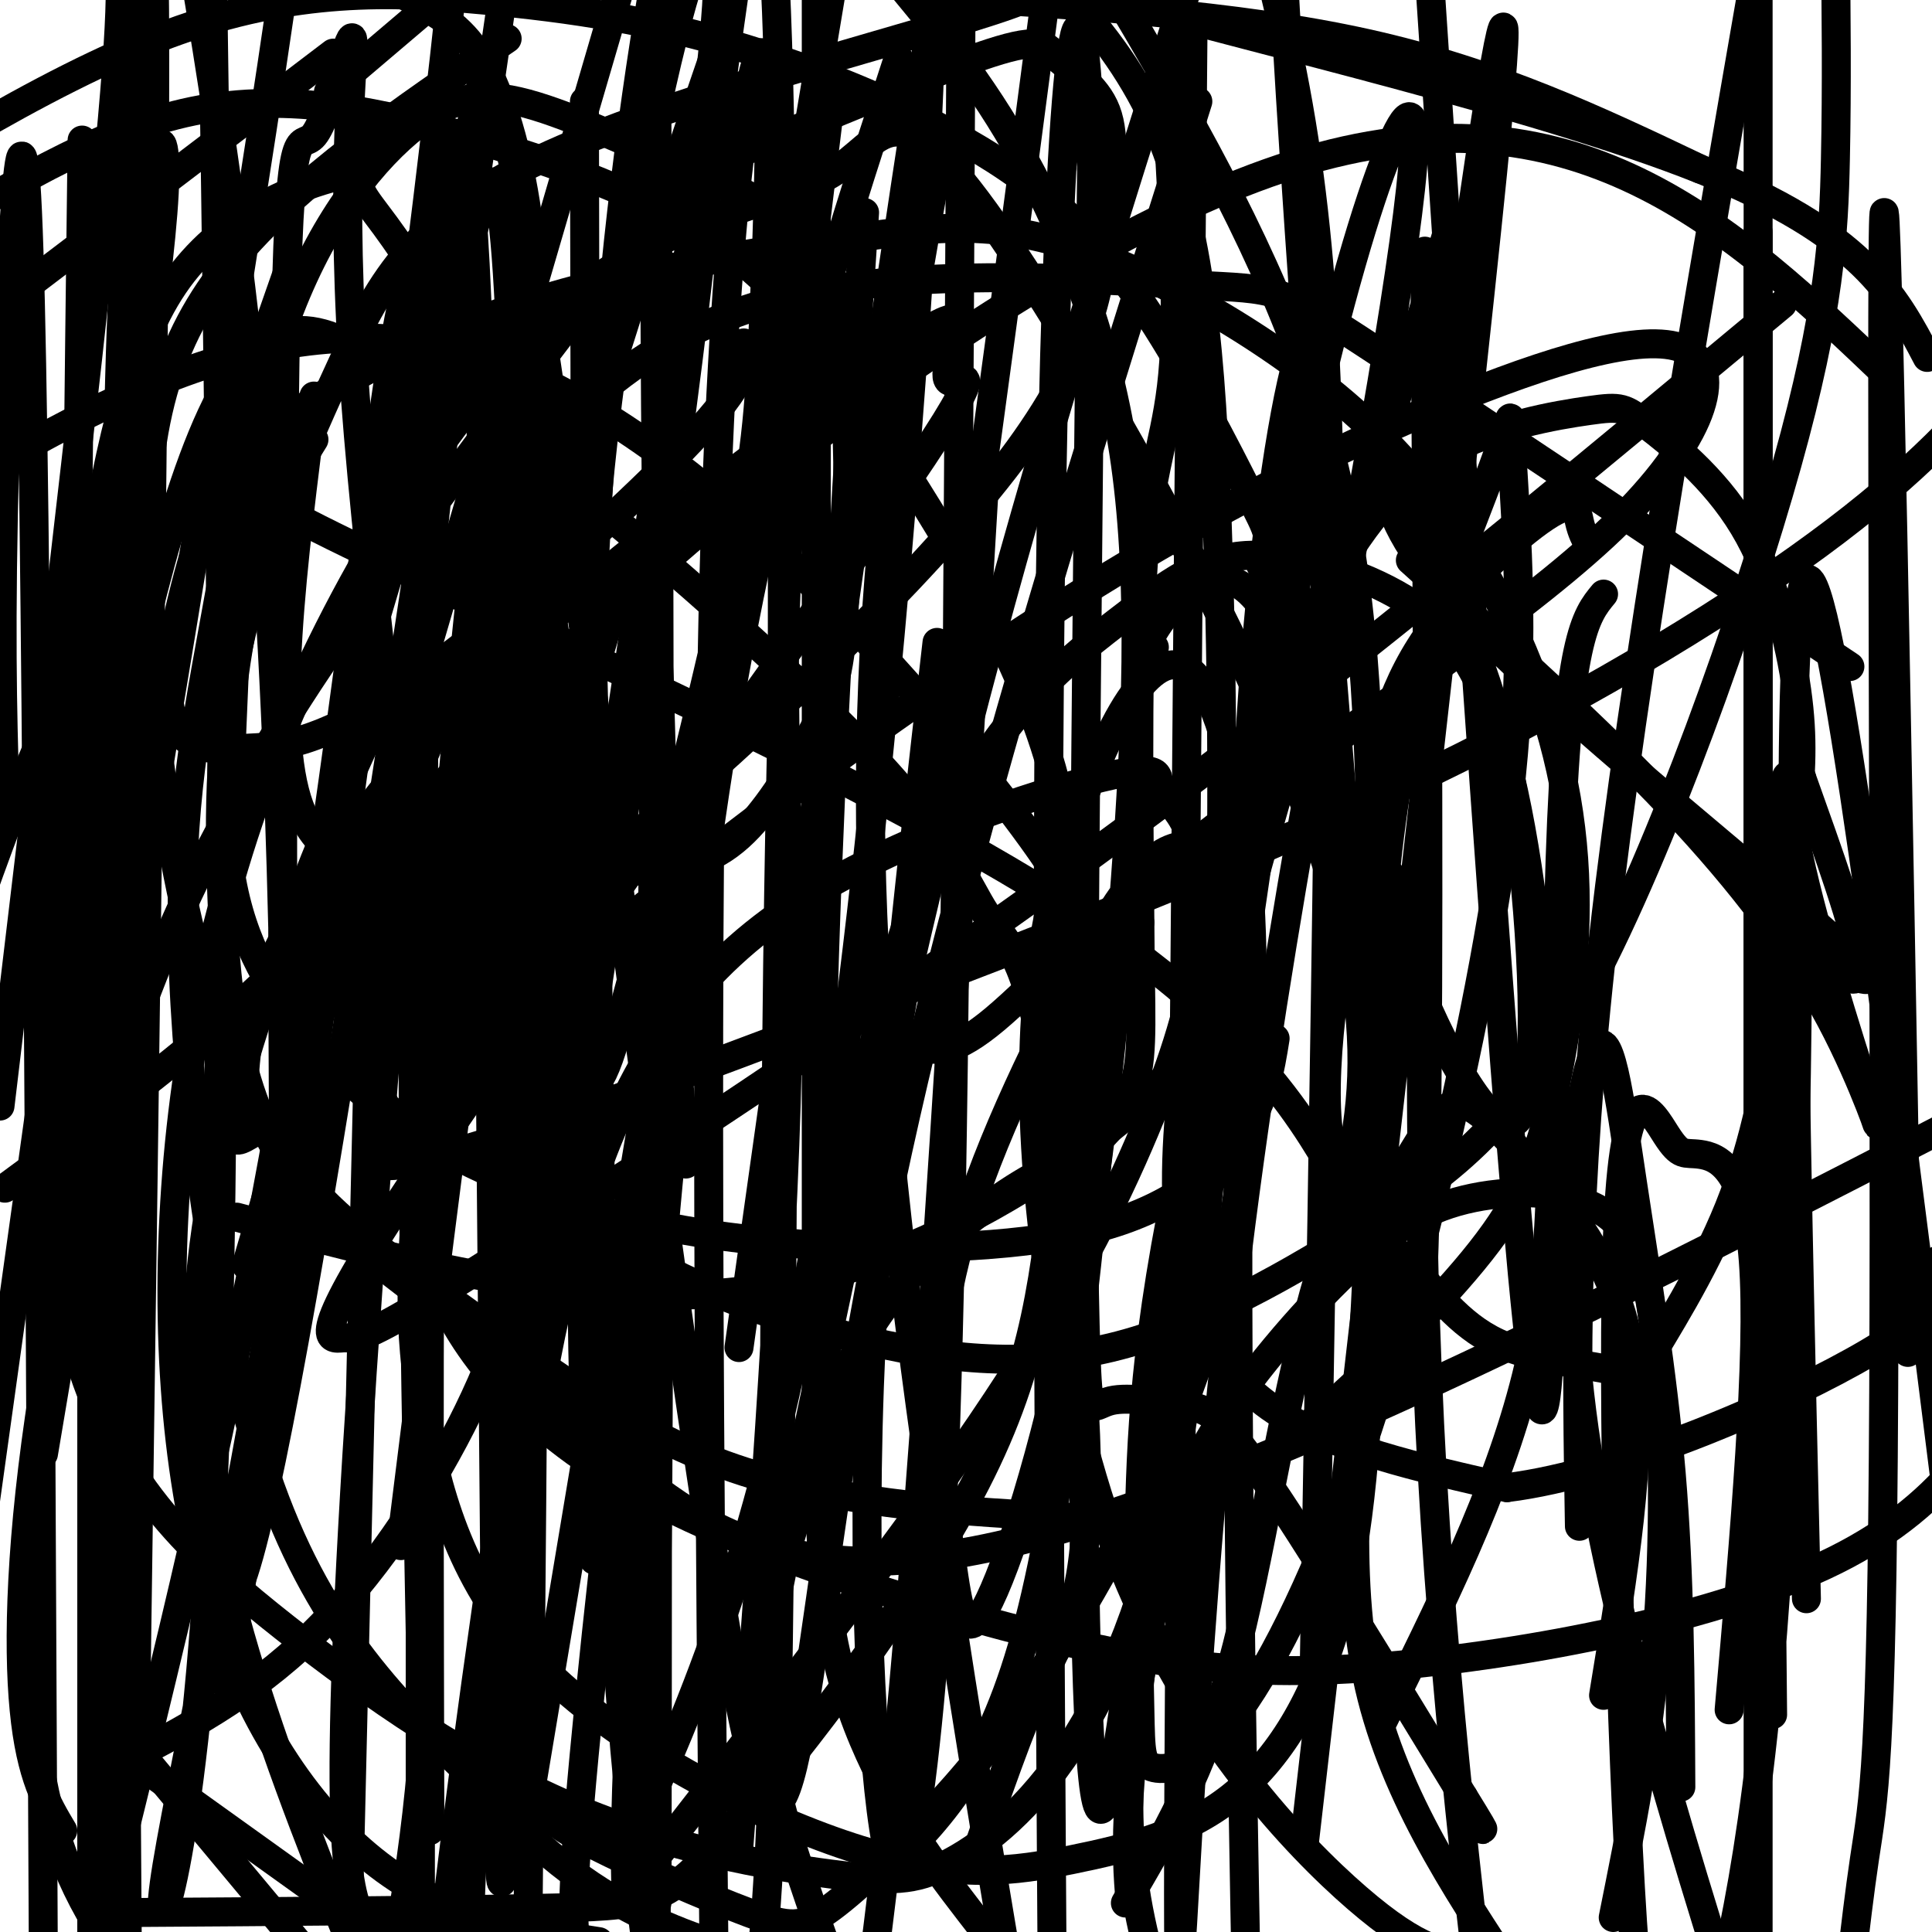
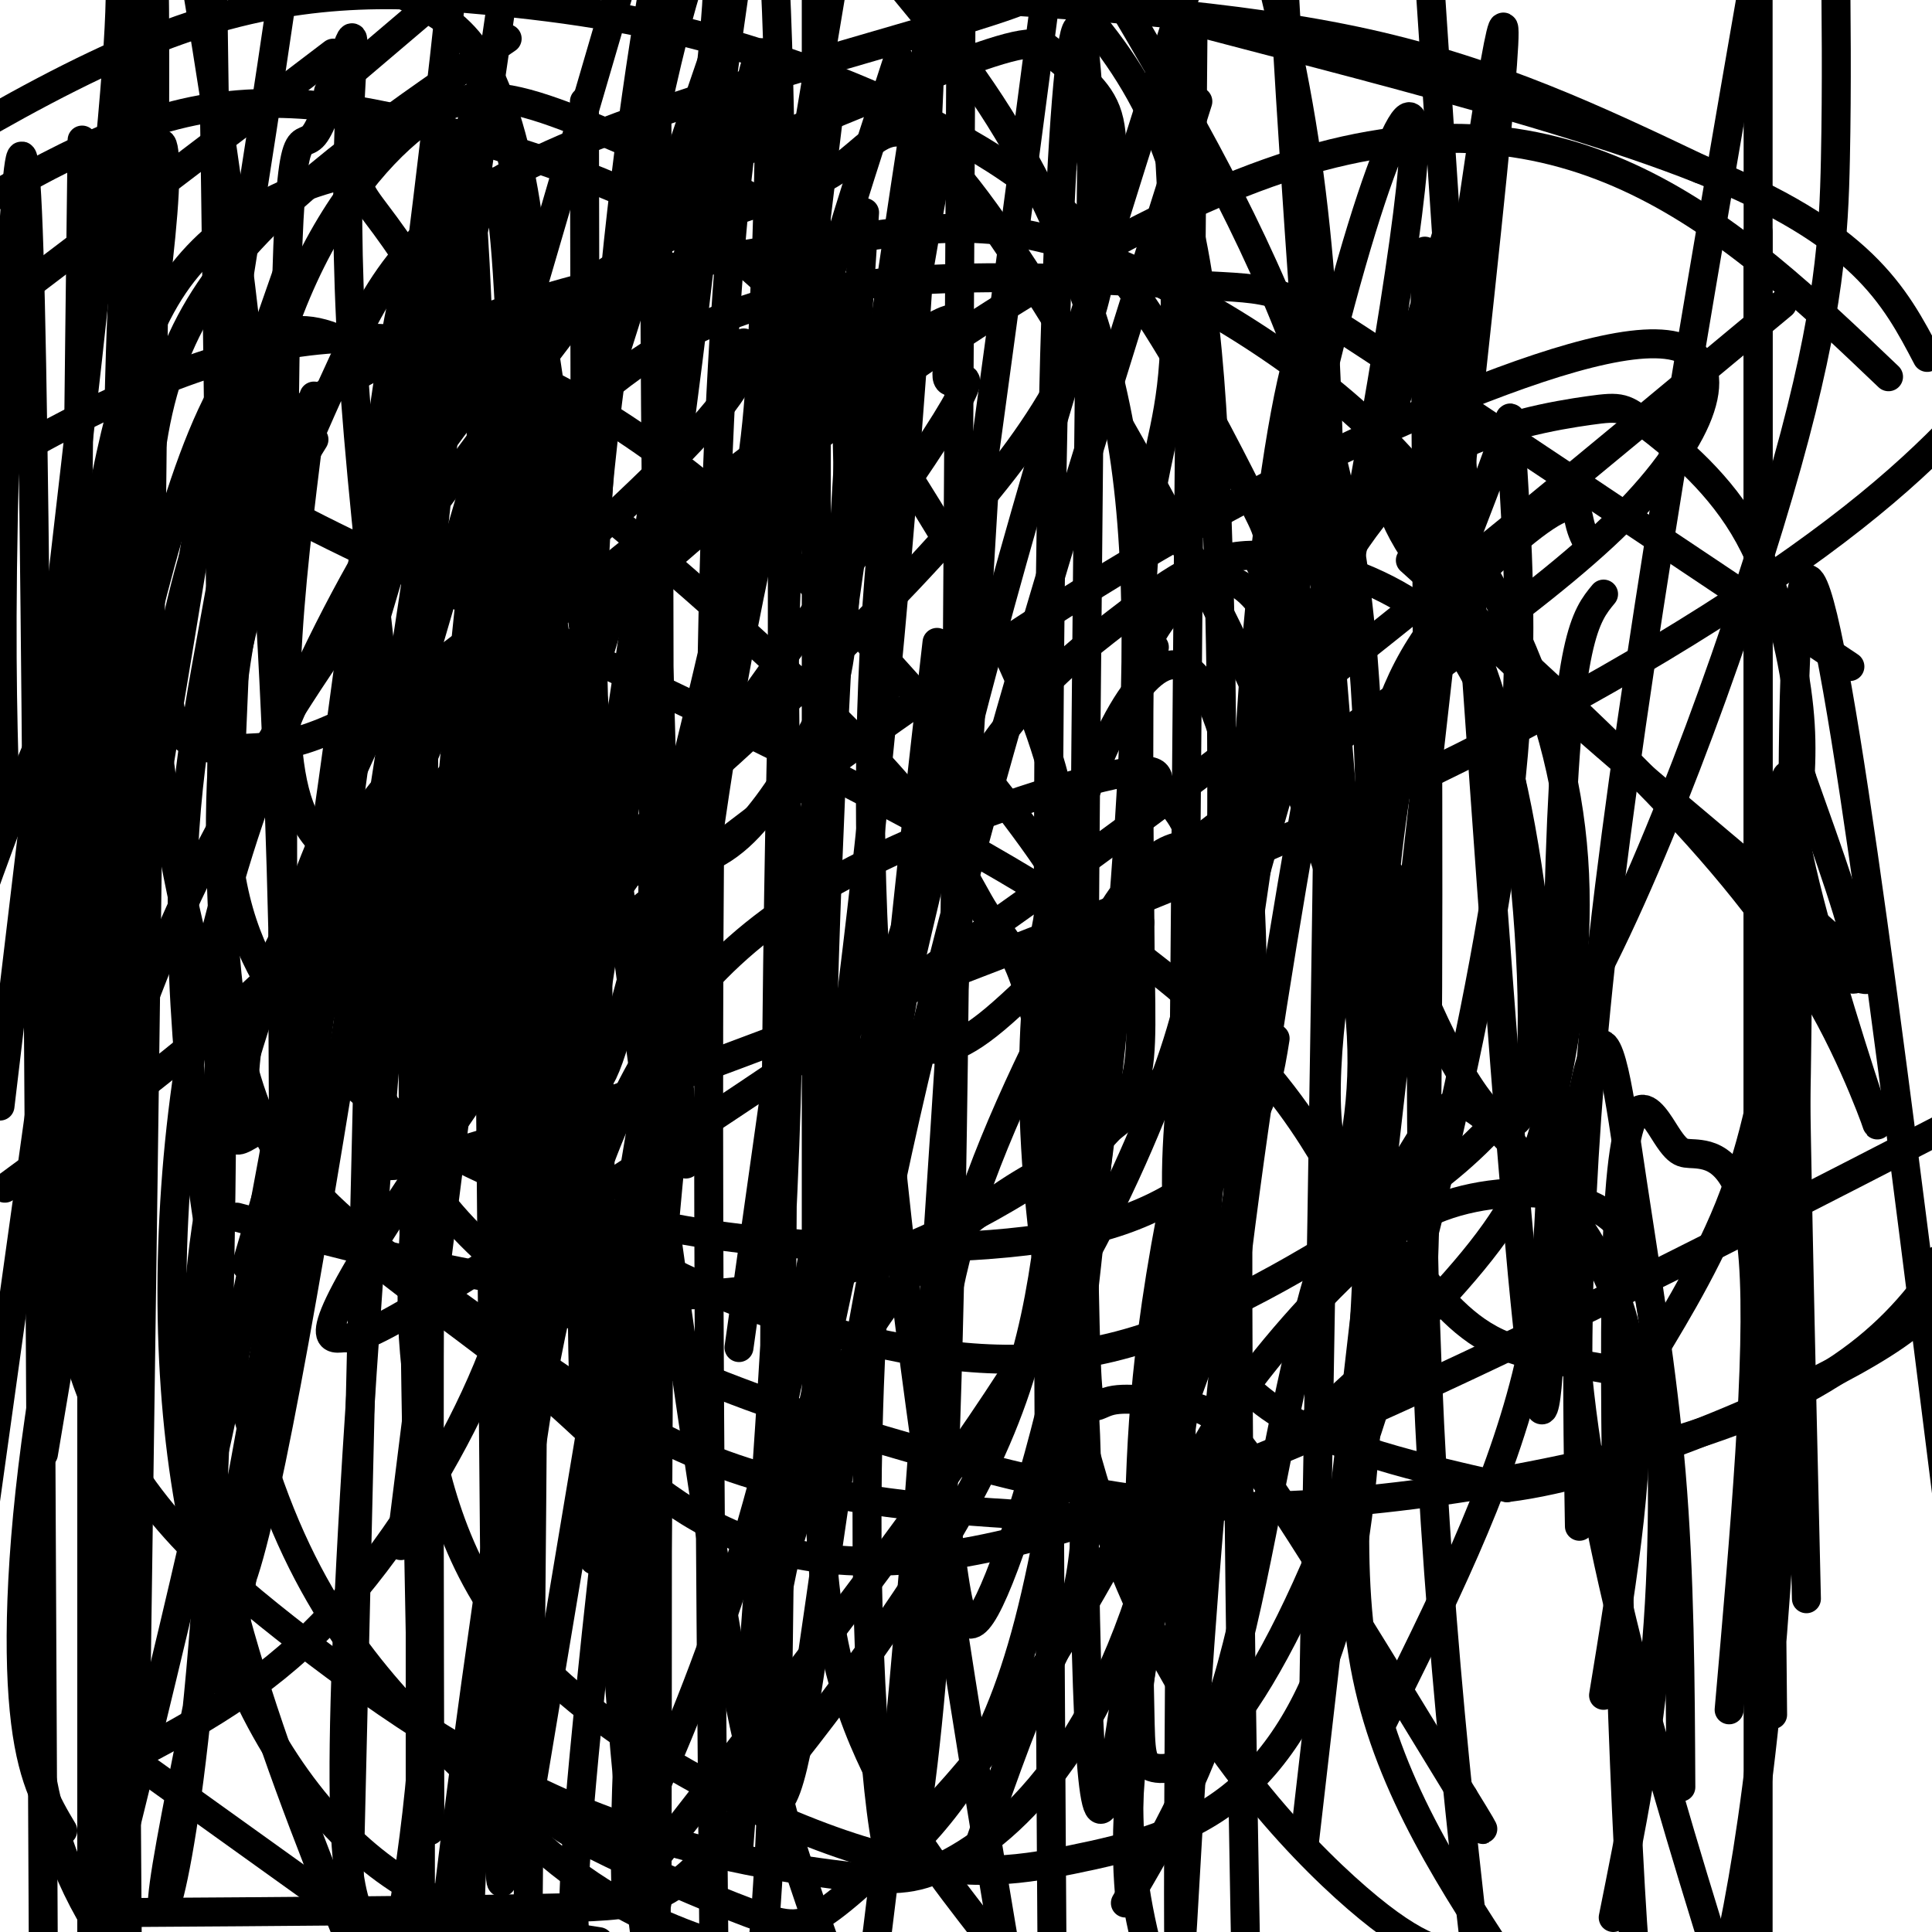
<svg xmlns="http://www.w3.org/2000/svg" viewBox="0 0 400 400" version="1.1">
  <g fill="none" stroke="#000000" stroke-width="6" stroke-linecap="round" stroke-linejoin="round">
    <path d="M261,117c0.000,0.000 0.100,0.100 0.1,0.1" />
    <path d="M241,13c1.489,23.689 2.978,47.378 2,62c-0.978,14.622 -4.422,20.178 -6,38c-1.578,17.822 -1.289,47.911 -1,78" />
    <path d="M236,191c0.088,18.744 0.808,26.603 -1,33c-1.808,6.397 -6.144,11.333 -10,14c-3.856,2.667 -7.230,3.064 -15,8c-7.770,4.936 -19.934,14.410 -28,26c-8.066,11.590 -12.033,25.295 -16,39" />
    <path d="M166,311c-3.702,10.631 -4.958,17.708 -6,26c-1.042,8.292 -1.869,17.798 0,29c1.869,11.202 6.435,24.101 11,37" />
    <path d="M224,228c0.250,23.014 0.501,46.029 1,56c0.499,9.971 1.247,6.900 5,6c3.753,-0.900 10.510,0.373 15,1c4.490,0.627 6.711,0.608 16,14c9.289,13.392 25.644,40.196 42,67" />
    <path d="M303,372c7.000,11.333 3.500,6.167 0,1" />
    <path d="M239,134c-1.045,-0.244 -2.091,-0.488 1,-5c3.091,-4.512 10.317,-13.292 18,-7c7.683,6.292 15.822,27.656 21,45c5.178,17.344 7.394,30.670 8,31c0.606,0.330 -0.398,-12.334 0,-16c0.398,-3.666 2.199,1.667 4,7" />
    <path d="M291,189c0.135,2.325 -1.528,4.637 3,16c4.528,11.363 15.247,31.776 20,27c4.753,-4.776 3.541,-34.741 1,-56c-2.541,-21.259 -6.411,-33.812 -12,-47c-5.589,-13.188 -12.896,-27.011 -16,-32c-3.104,-4.989 -2.006,-1.144 0,5c2.006,6.144 4.919,14.588 24,33c19.081,18.412 54.331,46.791 68,59c13.669,12.209 5.757,8.249 4,8c-1.757,-0.249 2.641,3.215 2,-3c-0.641,-6.215 -6.320,-22.107 -12,-38" />
    <path d="M373,161c-2.818,-4.850 -3.863,2.024 0,19c3.863,16.976 12.633,44.056 15,51c2.367,6.944 -1.671,-6.246 -9,-20c-7.329,-13.754 -17.951,-28.073 -33,-44c-15.049,-15.927 -34.524,-33.464 -54,-51" />
    <path d="M68,19c0.000,0.000 40.000,-34.000 40,-34" />
    <path d="M60,55c-11.799,33.678 -23.598,67.356 -25,84c-1.402,16.644 7.594,16.256 14,16c6.406,-0.256 10.222,-0.378 17,-3c6.778,-2.622 16.517,-7.744 32,-20c15.483,-12.256 36.709,-31.644 47,-43c10.291,-11.356 9.645,-14.678 9,-18" />
    <path d="M191,217c3.342,0.487 6.683,0.974 15,-6c8.317,-6.974 21.609,-21.410 46,-40c24.391,-18.590 59.882,-41.335 80,-60c20.118,-18.665 24.863,-33.251 18,-38c-6.863,-4.749 -25.336,0.337 -47,9c-21.664,8.663 -46.520,20.902 -73,37c-26.480,16.098 -54.583,36.055 -78,54c-23.417,17.945 -42.148,33.880 -57,47c-14.852,13.120 -25.825,23.427 -11,21c14.825,-2.427 55.448,-17.589 96,-33c40.552,-15.411 81.033,-31.072 116,-48c34.967,-16.928 64.419,-35.122 84,-50c19.581,-14.878 29.290,-26.439 39,-38" />
    <path d="M369,63c-36.564,30.414 -73.129,60.828 -107,87c-33.871,26.172 -65.049,48.101 -96,69c-30.951,20.899 -61.674,40.767 -77,50c-15.326,9.233 -15.254,7.831 -18,8c-2.746,0.169 -8.311,1.910 15,-33c23.311,-34.910 75.498,-106.471 98,-139c22.502,-32.529 15.319,-26.027 13,-26c-2.319,0.027 0.227,-6.422 1,-10c0.773,-3.578 -0.228,-4.285 -7,0c-6.772,4.285 -19.315,13.563 -37,27c-17.685,13.437 -40.512,31.033 -59,50c-18.488,18.967 -32.637,39.306 -39,54c-6.363,14.694 -4.940,23.744 -6,30c-1.060,6.256 -4.604,9.717 9,0c13.604,-9.717 44.357,-32.610 75,-59c30.643,-26.390 61.178,-56.275 77,-78c15.822,-21.725 16.933,-35.291 18,-46c1.067,-10.709 2.090,-18.561 0,-24c-2.090,-5.439 -7.293,-8.464 -10,-11c-2.707,-2.536 -2.916,-4.582 -14,-1c-11.084,3.582 -33.042,12.791 -55,22" />
    <path d="M150,33c-16.882,12.535 -31.587,32.873 -51,59c-19.413,26.127 -43.533,58.044 -60,93c-16.467,34.956 -25.279,72.950 -30,103c-4.721,30.050 -5.349,52.157 -4,66c1.349,13.843 4.674,19.421 8,25" />
    <path d="M65,82c-4.442,34.503 -8.884,69.006 -3,85c5.884,15.994 22.094,13.478 37,13c14.906,-0.478 28.507,1.082 38,0c9.493,-1.082 14.877,-4.807 20,-11c5.123,-6.193 9.987,-14.855 13,-21c3.013,-6.145 4.177,-9.773 5,-26c0.823,-16.227 1.304,-45.052 -3,-61c-4.304,-15.948 -13.393,-19.019 -25,-24c-11.607,-4.981 -25.734,-11.872 -36,-15c-10.266,-3.128 -16.673,-2.493 -25,4c-8.327,6.493 -18.574,18.845 -26,38c-7.426,19.155 -12.032,45.114 -16,67c-3.968,21.886 -7.299,39.700 -6,71c1.299,31.300 7.228,76.086 18,106c10.772,29.914 26.386,44.957 42,60" />
    <path d="M98,368c12.844,15.111 23.956,22.889 34,28c10.044,5.111 19.022,7.556 28,10" />
    <path d="M201,387c5.128,-14.881 10.256,-29.761 15,-40c4.744,-10.239 9.104,-15.836 9,-40c-0.104,-24.164 -4.672,-66.896 -9,-89c-4.328,-22.104 -8.415,-23.581 -12,-29c-3.585,-5.419 -6.667,-14.779 -25,-34c-18.333,-19.221 -51.916,-48.302 -69,-61c-17.084,-12.698 -17.670,-9.012 -25,-14c-7.330,-4.988 -21.406,-18.650 -33,-7c-11.594,11.650 -20.706,48.614 -27,78c-6.294,29.386 -9.769,51.196 -12,76c-2.231,24.804 -3.216,52.601 -5,81c-1.784,28.399 -4.367,57.400 8,83c12.367,25.600 39.683,47.800 67,70" />
    <path d="M383,138c-39.682,-26.566 -79.364,-53.131 -99,-66c-19.636,-12.869 -19.226,-12.041 -37,-13c-17.774,-0.959 -53.732,-3.704 -81,2c-27.268,5.704 -45.845,19.859 -63,44c-17.155,24.141 -32.888,58.269 -45,92c-12.112,33.731 -20.603,67.066 -16,105c4.603,37.934 22.302,80.467 40,123" />
    <path d="M286,357c12.037,-24.096 24.073,-48.191 30,-72c5.927,-23.809 5.743,-47.331 4,-71c-1.743,-23.669 -5.046,-47.486 -10,-63c-4.954,-15.514 -11.560,-22.725 -21,-28c-9.440,-5.275 -21.715,-8.613 -31,-8c-9.285,0.613 -15.582,5.178 -27,14c-11.418,8.822 -27.957,21.901 -40,53c-12.043,31.099 -19.588,80.219 -21,114c-1.412,33.781 3.311,52.223 10,67c6.689,14.777 15.345,25.888 24,37" />
    <path d="M233,394c7.995,-13.577 15.990,-27.153 22,-49c6.010,-21.847 10.035,-51.964 17,-77c6.965,-25.036 16.869,-44.990 3,-88c-13.869,-43.010 -51.512,-109.076 -71,-136c-19.488,-26.924 -20.821,-14.704 -32,-8c-11.179,6.704 -32.205,7.894 -54,26c-21.795,18.106 -44.359,53.128 -59,88c-14.641,34.872 -21.357,69.595 -23,102c-1.643,32.405 1.788,62.494 10,86c8.212,23.506 21.203,40.430 35,50c13.797,9.570 28.398,11.785 43,14" />
    <path d="M185,386c10.203,-10.427 20.405,-20.855 28,-50c7.595,-29.145 12.582,-77.008 15,-105c2.418,-27.992 2.266,-36.113 -20,-65c-22.266,-28.887 -66.648,-78.539 -108,-92c-41.352,-13.461 -79.676,9.270 -118,32" />
    <path d="M22,396c37.047,-0.238 74.095,-0.475 94,-1c19.905,-0.525 22.669,-1.337 36,-17c13.331,-15.663 37.231,-46.177 50,-71c12.769,-24.823 14.409,-43.954 17,-67c2.591,-23.046 6.134,-50.008 0,-76c-6.134,-25.992 -21.945,-51.014 -34,-70c-12.055,-18.986 -20.355,-31.934 -34,-42c-13.645,-10.066 -32.635,-17.248 -52,-23c-19.365,-5.752 -39.104,-10.072 -59,-6c-19.896,4.072 -39.948,16.536 -60,29" />
    <path d="M21,367c14.172,-7.201 28.344,-14.403 41,-26c12.656,-11.597 23.795,-27.590 32,-43c8.205,-15.410 13.474,-30.238 17,-50c3.526,-19.762 5.308,-44.458 6,-67c0.692,-22.542 0.294,-42.932 -5,-64c-5.294,-21.068 -15.485,-42.815 -23,-56c-7.515,-13.185 -12.353,-17.807 -14,-21c-1.647,-3.193 -0.103,-4.957 -7,-3c-6.897,1.957 -22.234,7.634 -32,22c-9.766,14.366 -13.959,37.419 -18,62c-4.041,24.581 -7.928,50.688 -9,80c-1.072,29.312 0.671,61.827 9,85c8.329,23.173 23.244,37.003 41,51c17.756,13.997 38.353,28.160 59,37c20.647,8.840 41.344,12.357 54,14c12.656,1.643 17.272,1.411 24,-2c6.728,-3.411 15.567,-10.003 24,-22c8.433,-11.997 16.458,-29.400 22,-55c5.542,-25.600 8.599,-59.398 10,-95c1.401,-35.602 1.146,-73.008 0,-106c-1.146,-32.992 -3.185,-61.569 -13,-83c-9.815,-21.431 -27.408,-35.715 -45,-50" />
    <path d="M69,11c0.000,0.000 -75.000,57.000 -75,57" />
    <path d="M1,246c23.731,-17.416 47.462,-34.832 63,-52c15.538,-17.168 22.882,-34.087 29,-51c6.118,-16.913 11.010,-33.819 14,-49c2.990,-15.181 4.080,-28.636 3,-42c-1.080,-13.364 -4.329,-26.636 -8,-35c-3.671,-8.364 -7.763,-11.818 -13,-15c-5.237,-3.182 -11.618,-6.091 -18,-9" />
    <path d="M49,252c23.690,6.262 47.380,12.524 69,15c21.620,2.476 41.168,1.166 60,-5c18.832,-6.166 36.946,-17.187 50,-27c13.054,-9.813 21.048,-18.418 26,-39c4.952,-20.582 6.862,-53.143 8,-69c1.138,-15.857 1.504,-15.011 -2,-22c-3.504,-6.989 -10.877,-21.814 -19,-35c-8.123,-13.186 -16.997,-24.735 -32,-35c-15.003,-10.265 -36.135,-19.246 -55,-25c-18.865,-5.754 -35.464,-8.280 -54,-10c-18.536,-1.720 -39.010,-2.634 -65,7c-25.990,9.634 -57.495,29.817 -89,50" />
    <path d="M27,364c0.000,0.000 53.000,38.000 53,38" />
    <path d="M130,392c27.339,-35.024 54.677,-70.048 73,-97c18.323,-26.952 27.630,-45.830 34,-61c6.370,-15.170 9.804,-26.630 11,-37c1.196,-10.370 0.154,-19.649 -2,-25c-2.154,-5.351 -5.420,-6.772 -6,-9c-0.580,-2.228 1.525,-5.261 -12,-2c-13.525,3.261 -42.678,12.818 -63,26c-20.322,13.182 -31.811,29.991 -40,51c-8.189,21.009 -13.079,46.219 -16,69c-2.921,22.781 -3.874,43.132 -2,55c1.874,11.868 6.574,15.253 16,20c9.426,4.747 23.578,10.855 32,14c8.422,3.145 11.115,3.326 17,-1c5.885,-4.326 14.963,-13.158 23,-22c8.037,-8.842 15.033,-17.695 24,-32c8.967,-14.305 19.906,-34.064 27,-53c7.094,-18.936 10.345,-37.049 12,-56c1.655,-18.951 1.714,-38.740 0,-55c-1.714,-16.260 -5.203,-28.991 -9,-35c-3.797,-6.009 -7.903,-5.295 -12,-1c-4.097,4.295 -8.186,12.173 -13,25c-4.814,12.827 -10.352,30.603 -10,60c0.352,29.397 6.595,70.415 20,102c13.405,31.585 33.973,53.739 47,65c13.027,11.261 18.514,11.631 24,12" />
    <path d="M334,397c3.648,-18.135 7.296,-36.270 9,-57c1.704,-20.730 1.465,-44.053 0,-60c-1.465,-15.947 -4.157,-24.516 -11,-29c-6.843,-4.484 -17.836,-4.881 -27,-3c-9.164,1.881 -16.500,6.040 -26,15c-9.500,8.960 -21.165,22.721 -28,34c-6.835,11.279 -8.840,20.075 -12,35c-3.160,14.925 -7.474,35.979 -4,59c3.474,23.021 14.737,48.011 26,73" />
    <path d="M329,113c-0.756,-1.409 -1.513,-2.818 -2,-5c-0.487,-2.182 -0.706,-5.136 -7,-1c-6.294,4.136 -18.664,15.363 -26,27c-7.336,11.637 -9.640,23.686 -13,42c-3.360,18.314 -7.777,42.895 -6,58c1.777,15.105 9.746,20.734 16,27c6.254,6.266 10.791,13.167 19,17c8.209,3.833 20.090,4.597 25,6c4.910,1.403 2.849,3.443 6,-2c3.151,-5.443 11.515,-18.371 17,-32c5.485,-13.629 8.090,-27.960 10,-42c1.910,-14.040 3.123,-27.790 4,-38c0.877,-10.210 1.418,-16.878 0,-27c-1.418,-10.122 -4.794,-23.696 -11,-34c-6.206,-10.304 -15.242,-17.338 -20,-21c-4.758,-3.662 -5.239,-3.952 -12,-3c-6.761,0.952 -19.803,3.146 -30,9c-10.197,5.854 -17.549,15.369 -25,29c-7.451,13.631 -15.002,31.379 -20,49c-4.998,17.621 -7.443,35.115 -9,50c-1.557,14.885 -2.227,27.161 0,39c2.227,11.839 7.351,23.240 19,31c11.649,7.760 29.825,11.880 48,16" />
    <path d="M312,308c23.511,-2.889 58.289,-18.111 75,-28c16.711,-9.889 15.356,-14.444 14,-19" />
    <path d="M399,74c-6.713,-12.817 -13.426,-25.634 -47,-39c-33.574,-13.366 -94.008,-27.280 -117,-34c-22.992,-6.720 -8.543,-6.248 -26,0c-17.457,6.248 -66.821,18.270 -95,31c-28.179,12.730 -35.171,26.169 -43,43c-7.829,16.831 -16.493,37.053 -21,56c-4.507,18.947 -4.857,36.618 -4,56c0.857,19.382 2.920,40.473 15,57c12.080,16.527 34.175,28.488 54,46c19.825,17.512 37.378,40.575 87,31c49.622,-9.575 131.311,-51.787 213,-94" />
-     <path d="M391,78c-32.561,-31.056 -65.121,-62.113 -123,-44c-57.879,18.113 -141.075,85.395 -175,127c-33.925,41.605 -18.578,57.533 -12,70c6.578,12.467 4.389,21.475 9,34c4.611,12.525 16.023,28.569 39,42c22.977,13.431 57.520,24.250 84,31c26.480,6.750 44.899,9.433 74,7c29.101,-2.433 68.886,-9.981 93,-22c24.114,-12.019 32.557,-28.510 41,-45" />
+     <path d="M391,78c-32.561,-31.056 -65.121,-62.113 -123,-44c-57.879,18.113 -141.075,85.395 -175,127c-33.925,41.605 -18.578,57.533 -12,70c4.611,12.525 16.023,28.569 39,42c22.977,13.431 57.520,24.250 84,31c26.480,6.750 44.899,9.433 74,7c29.101,-2.433 68.886,-9.981 93,-22c24.114,-12.019 32.557,-28.510 41,-45" />
    <path d="M352,35c-21.000,-10.000 -42.000,-20.000 -69,-26c-27.000,-6.000 -60.000,-8.000 -93,-10" />
    <path d="M105,8c-21.779,14.818 -43.559,29.636 -57,46c-13.441,16.364 -18.544,34.275 -18,65c0.544,30.725 6.733,74.264 18,101c11.267,26.736 27.611,36.669 45,49c17.389,12.331 35.822,27.059 59,35c23.178,7.941 51.099,9.094 67,10c15.901,0.906 19.781,1.563 26,-1c6.219,-2.563 14.777,-8.347 26,-18c11.223,-9.653 25.111,-23.176 34,-34c8.889,-10.824 12.778,-18.949 16,-32c3.222,-13.051 5.775,-31.027 5,-48c-0.775,-16.973 -4.879,-32.942 -12,-49c-7.121,-16.058 -17.260,-32.206 -34,-47c-16.740,-14.794 -40.082,-28.235 -58,-34c-17.918,-5.765 -30.411,-3.855 -50,-1c-19.589,2.855 -46.274,6.653 -72,16c-25.726,9.347 -50.493,24.242 -68,46c-17.507,21.758 -27.753,50.379 -38,79" />
-     <path d="M19,351c0.000,0.000 45.000,54.000 45,54" />
    <path d="M332,351c4.098,-24.967 8.197,-49.935 6,-68c-2.197,-18.065 -10.689,-29.229 -17,-37c-6.311,-7.771 -10.439,-12.151 -14,-15c-3.561,-2.849 -6.554,-4.167 -11,2c-4.446,6.167 -10.346,19.818 -16,15c-5.654,-4.818 -11.061,-28.105 -54,-57c-42.939,-28.895 -123.411,-63.399 -157,-80c-33.589,-16.601 -20.294,-15.301 -7,-14" />
    <path d="M245,175c-3.573,0.862 -7.146,1.725 -15,14c-7.854,12.275 -19.987,35.964 -27,55c-7.013,19.036 -8.904,33.419 -9,46c-0.096,12.581 1.604,23.359 3,33c1.396,9.641 2.489,18.144 7,10c4.511,-8.144 12.441,-32.936 18,-61c5.559,-28.064 8.748,-59.398 11,-90c2.252,-30.602 3.568,-60.470 0,-86c-3.568,-25.530 -12.019,-46.723 -21,-63c-8.981,-16.277 -18.490,-27.639 -28,-39" />
    <path d="M65,91c-4.653,7.492 -9.305,14.984 -13,30c-3.695,15.016 -6.432,37.555 -5,54c1.432,16.445 7.034,26.795 14,36c6.966,9.205 15.297,17.266 26,24c10.703,6.734 23.777,12.141 38,16c14.223,3.859 29.596,6.168 48,7c18.404,0.832 39.840,0.185 55,-4c15.160,-4.185 24.046,-11.910 29,-19c4.954,-7.090 5.977,-13.545 7,-20" />
    <path d="M100,133c3.420,-13.387 6.839,-26.775 4,-7c-2.839,19.775 -11.937,72.712 -16,106c-4.063,33.288 -3.092,46.927 0,63c3.092,16.073 8.304,34.579 25,51c16.696,16.421 44.877,30.755 65,37c20.123,6.245 32.188,4.399 44,2c11.812,-2.399 23.369,-5.351 33,-13c9.631,-7.649 17.334,-19.993 22,-37c4.666,-17.007 6.294,-38.676 7,-65c0.706,-26.324 0.488,-57.303 0,-88c-0.488,-30.697 -1.247,-61.111 -9,-90c-7.753,-28.889 -22.501,-56.254 -35,-78c-12.499,-21.746 -22.750,-37.873 -33,-54" />
    <path d="M149,8c-14.485,42.280 -28.969,84.560 -37,122c-8.031,37.440 -9.608,70.039 -6,91c3.608,20.961 12.401,30.285 25,38c12.599,7.715 29.003,13.822 46,18c16.997,4.178 34.586,6.427 53,2c18.414,-4.427 37.652,-15.532 54,-26c16.348,-10.468 29.805,-20.301 45,-49c15.195,-28.699 32.130,-76.265 41,-108c8.870,-31.735 9.677,-47.639 10,-63c0.323,-15.361 0.161,-30.181 0,-45" />
    <path d="M300,47c-20.084,65.234 -40.168,130.467 -51,175c-10.832,44.533 -12.411,68.365 -13,88c-0.589,19.635 -0.187,35.073 0,44c0.187,8.927 0.158,11.342 3,12c2.842,0.658 8.553,-0.442 16,-10c7.447,-9.558 16.630,-27.573 25,-51c8.370,-23.427 15.927,-52.265 22,-80c6.073,-27.735 10.663,-54.365 12,-78c1.337,-23.635 -0.579,-44.273 -1,-54c-0.421,-9.727 0.652,-8.543 -4,4c-4.652,12.543 -15.031,36.444 -20,67c-4.969,30.556 -4.530,67.765 -6,100c-1.470,32.235 -4.849,59.496 0,83c4.849,23.504 17.924,43.252 31,63" />
    <path d="M358,354c3.231,-36.782 6.462,-73.563 5,-93c-1.462,-19.437 -7.618,-21.529 -11,-22c-3.382,-0.471 -3.989,0.678 -7,-4c-3.011,-4.678 -8.426,-15.182 -10,18c-1.574,33.182 0.693,110.052 3,145c2.307,34.948 4.653,27.974 7,21" />
    <path d="M348,370c-0.107,-21.896 -0.214,-43.793 -2,-65c-1.786,-21.207 -5.252,-41.726 -8,-60c-2.748,-18.274 -4.778,-34.305 -8,-27c-3.222,7.305 -7.635,37.944 -2,78c5.635,40.056 21.317,89.528 37,139" />
    <path d="M374,331c-2.417,-103.667 -4.833,-207.333 0,-211c4.833,-3.667 16.917,92.667 29,189" />
-     <path d="M395,280c-2.196,-124.220 -4.393,-248.440 -5,-235c-0.607,13.440 0.375,164.542 0,243c-0.375,78.458 -2.107,84.274 -4,97c-1.893,12.726 -3.946,32.363 -6,52" />
    <path d="M367,355c-0.619,-62.994 -1.238,-125.988 0,-162c1.238,-36.012 4.333,-45.042 5,-12c0.667,33.042 -1.095,108.155 -5,157c-3.905,48.845 -9.952,71.423 -16,94" />
    <path d="M327,316c-0.583,-33.917 -1.167,-67.833 5,-122c6.167,-54.167 19.083,-128.583 32,-203" />
    <path d="M364,48c0.000,0.000 0.000,355.000 0,355" />
    <path d="M364,291c0.000,0.000 0.000,-348.000 0,-348" />
    <path d="M332,123c-3.733,4.511 -7.467,9.022 -9,55c-1.533,45.978 -0.867,133.422 -5,110c-4.133,-23.422 -13.067,-157.711 -22,-292" />
    <path d="M295,52c0.867,125.111 1.733,250.222 -4,233c-5.733,-17.222 -18.067,-176.778 -23,-252c-4.933,-75.222 -2.467,-66.111 0,-57" />
    <path d="M248,21c-26.924,85.129 -53.848,170.258 -68,246c-14.152,75.742 -15.534,142.096 -27,85c-11.466,-57.096 -33.018,-237.641 -44,-303c-10.982,-65.359 -11.395,-15.532 -17,21c-5.605,36.532 -16.402,59.770 -22,88c-5.598,28.230 -5.995,61.453 -13,108c-7.005,46.547 -20.617,106.416 -23,124c-2.383,17.584 6.462,-7.119 10,-80c3.538,-72.881 1.769,-193.941 0,-315" />
    <path d="M50,104c-5.417,126.500 -10.833,253.000 0,223c10.833,-30.000 37.917,-216.500 65,-403" />
    <path d="M121,21c0.267,129.267 0.533,258.533 0,266c-0.533,7.467 -1.867,-106.867 3,-188c4.867,-81.133 15.933,-129.067 27,-177" />
    <path d="M162,40c0.000,132.083 0.000,264.167 -2,326c-2.000,61.833 -6.000,53.417 -10,45" />
    <path d="M153,279c15.750,-112.000 31.500,-224.000 40,-276c8.500,-52.000 9.750,-44.000 11,-36" />
    <path d="M204,97c-5.667,95.417 -11.333,190.833 -17,253c-5.667,62.167 -11.333,91.083 -17,120" />
    <path d="M169,311c0.000,0.000 0.000,-350.000 0,-350" />
    <path d="M149,3c-1.083,21.750 -2.167,43.500 -13,119c-10.833,75.500 -31.417,204.750 -52,334" />
    <path d="M86,277c1.708,-104.435 3.417,-208.869 0,-219c-3.417,-10.131 -11.958,74.042 -23,144c-11.042,69.958 -24.583,125.702 -36,172c-11.417,46.298 -20.708,83.149 -30,120" />
    <path d="M51,262c0.000,0.000 98.000,-335.000 98,-335" />
    <path d="M136,116c-14.500,91.167 -29.000,182.333 -35,234c-6.000,51.667 -3.500,63.833 -1,76" />
    <path d="M109,376c0.000,0.000 69.000,-413.000 69,-413" />
    <path d="M145,191c-4.156,20.867 -8.311,41.733 -13,76c-4.689,34.267 -9.911,81.933 -12,107c-2.089,25.067 -1.044,27.533 0,30" />
    <path d="M130,383c14.022,-31.667 28.044,-63.333 39,-127c10.956,-63.667 18.844,-159.333 22,-212c3.156,-52.667 1.578,-62.333 0,-72" />
    <path d="M179,44c-2.524,37.833 -5.048,75.667 -7,120c-1.952,44.333 -3.333,95.167 0,101c3.333,5.833 11.381,-33.333 21,-96c9.619,-62.667 20.810,-148.833 32,-235" />
    <path d="M194,133c-6.164,53.780 -12.329,107.560 -14,154c-1.671,46.440 1.150,85.541 4,97c2.850,11.459 5.729,-4.722 8,-27c2.271,-22.278 3.935,-50.651 5,-112c1.065,-61.349 1.533,-155.675 2,-250" />
    <path d="M195,29c-8.750,48.417 -17.500,96.833 -14,167c3.500,70.167 19.250,162.083 35,254" />
    <path d="M272,351c1.156,-66.333 2.311,-132.667 3,-187c0.689,-54.333 0.911,-96.667 -5,-135c-5.911,-38.333 -17.956,-72.667 -30,-107" />
    <path d="M186,12c-13.957,42.681 -27.914,85.362 -38,152c-10.086,66.638 -16.301,157.233 -18,199c-1.699,41.767 1.120,34.707 2,14c0.880,-20.707 -0.177,-55.059 -3,-79c-2.823,-23.941 -7.411,-37.470 -12,-51" />
    <path d="M157,100c-5.540,2.180 -11.081,4.360 -16,7c-4.919,2.640 -9.218,5.741 -14,19c-4.782,13.259 -10.047,36.677 -11,56c-0.953,19.323 2.406,34.551 5,40c2.594,5.449 4.423,1.120 10,-20c5.577,-21.120 14.900,-59.029 20,-82c5.100,-22.971 5.975,-31.002 7,-52c1.025,-20.998 2.199,-54.961 0,-57c-2.199,-2.039 -7.771,27.846 -10,102c-2.229,74.154 -1.114,192.577 0,311" />
    <path d="M142,241c-2.533,-29.070 -5.067,-58.140 -6,-129c-0.933,-70.860 -0.267,-183.509 0,-94c0.267,89.509 0.133,381.178 0,376c-0.133,-5.178 -0.267,-307.202 0,-347c0.267,-39.798 0.933,182.629 0,289c-0.933,106.371 -3.467,96.685 -6,87" />
    <path d="M123,323c-3.071,-80.179 -6.143,-160.357 2,-233c8.143,-72.643 27.500,-137.750 23,-84c-4.500,53.750 -32.857,226.357 -47,325c-14.143,98.643 -14.071,123.321 -14,148" />
    <path d="M87,361c0.000,-134.167 0.000,-268.333 0,-257c0.000,11.333 0.000,168.167 0,325" />
    <path d="M89,379c-0.119,-47.565 -0.238,-95.131 0,-121c0.238,-25.869 0.833,-30.042 5,-79c4.167,-48.958 11.905,-142.702 15,-108c3.095,34.702 1.548,197.851 0,361" />
    <path d="M109,351c2.440,-142.339 4.881,-284.679 0,-295c-4.881,-10.321 -17.083,111.375 -21,182c-3.917,70.625 0.452,90.179 0,114c-0.452,23.821 -5.726,51.911 -11,80" />
    <path d="M75,398c-3.269,-8.033 -6.538,-16.067 0,-114c6.538,-97.933 22.885,-285.767 29,-239c6.115,46.767 2.000,328.133 0,344c-2.000,15.867 -1.885,-233.767 -5,-320c-3.115,-86.233 -9.462,-9.067 -12,63c-2.538,72.067 -1.269,139.033 0,206" />
    <path d="M87,338c0.000,57.833 0.000,99.417 0,141" />
    <path d="M87,242c1.638,-2.991 3.275,-5.983 0,-37c-3.275,-31.017 -11.463,-90.060 -14,-131c-2.537,-40.940 0.579,-63.778 0,-66c-0.579,-2.222 -4.851,16.173 -8,20c-3.149,3.827 -5.174,-6.912 -6,47c-0.826,53.912 -0.453,172.476 0,189c0.453,16.524 0.987,-68.993 -3,-136c-3.987,-67.007 -12.493,-115.503 -21,-164" />
    <path d="M1,164c-0.489,-16.911 -0.978,-33.822 0,-70c0.978,-36.178 3.422,-91.622 5,-42c1.578,49.622 2.289,204.311 3,359" />
    <path d="M9,301c20.167,-119.750 40.333,-239.500 49,-299c8.667,-59.500 5.833,-58.750 3,-58" />
    <path d="M31,67c0.000,0.000 -36.000,258.000 -36,258" />
    <path d="M0,229c9.000,-75.417 18.000,-150.833 22,-191c4.000,-40.167 3.000,-45.083 2,-50" />
    <path d="M17,29c-1.333,108.222 -2.667,216.444 0,232c2.667,15.556 9.333,-61.556 12,-125c2.667,-63.444 1.333,-113.222 0,-163" />
    <path d="M19,149c0.000,0.000 0.000,299.000 0,299" />
    <path d="M28,361c2.179,-154.554 4.357,-309.107 4,-359c-0.357,-49.893 -3.250,4.875 -5,33c-1.750,28.125 -2.357,29.607 -3,94c-0.643,64.393 -1.321,191.696 -2,319" />
    <path d="M22,285c-1.565,-44.494 -3.131,-88.988 0,-134c3.131,-45.012 10.958,-90.542 12,-111c1.042,-20.458 -4.702,-15.845 -7,64c-2.298,79.845 -1.149,234.923 0,390" />
    <path d="M47,349c18.500,-132.917 37.000,-265.833 45,-337c8.000,-71.167 5.500,-80.583 3,-90" />
    <path d="M77,187c0.000,0.000 -5.000,214.000 -5,214" />
    <path d="M83,320c14.289,-114.422 28.578,-228.844 35,-229c6.422,-0.156 4.978,113.956 7,190c2.022,76.044 7.511,114.022 13,152" />
    <path d="M153,382c4.528,-58.986 9.055,-117.973 10,-162c0.945,-44.027 -1.694,-73.095 0,-109c1.694,-35.905 7.719,-78.648 9,-91c1.281,-12.352 -2.182,5.686 -5,34c-2.818,28.314 -4.991,66.903 -6,146c-1.009,79.097 -0.853,198.703 0,150c0.853,-48.703 2.404,-265.714 0,-341c-2.404,-75.286 -8.763,-8.846 -14,25c-5.237,33.846 -9.354,35.099 -11,93c-1.646,57.901 -0.823,172.451 0,287" />
    <path d="M166,302c11.333,-53.583 22.667,-107.167 36,-158c13.333,-50.833 28.667,-98.917 44,-147" />
    <path d="M247,6c-1.494,170.020 -2.988,340.041 -3,386c-0.012,45.959 1.458,-32.143 9,-105c7.542,-72.857 21.156,-140.467 30,-190c8.844,-49.533 12.917,-80.988 7,-71c-5.917,9.988 -21.824,61.420 -35,150c-13.176,88.580 -23.622,214.309 -28,197c-4.378,-17.309 -2.689,-177.654 -1,-338" />
    <path d="M226,35c-1.933,-56.178 -6.267,-27.622 -8,53c-1.733,80.622 -0.867,213.311 0,346" />
    <path d="M234,394c-0.935,-10.970 -1.869,-21.940 7,-85c8.869,-63.060 27.542,-178.208 31,-221c3.458,-42.792 -8.298,-13.226 -13,61c-4.702,74.226 -2.351,193.113 0,312" />
    <path d="M270,382c16.687,-145.011 33.375,-290.022 39,-346c5.625,-55.978 0.188,-22.922 -4,6c-4.188,28.922 -7.128,53.710 -9,96c-1.872,42.290 -2.678,102.083 0,157c2.678,54.917 8.839,104.959 15,155" />
  </g>
</svg>